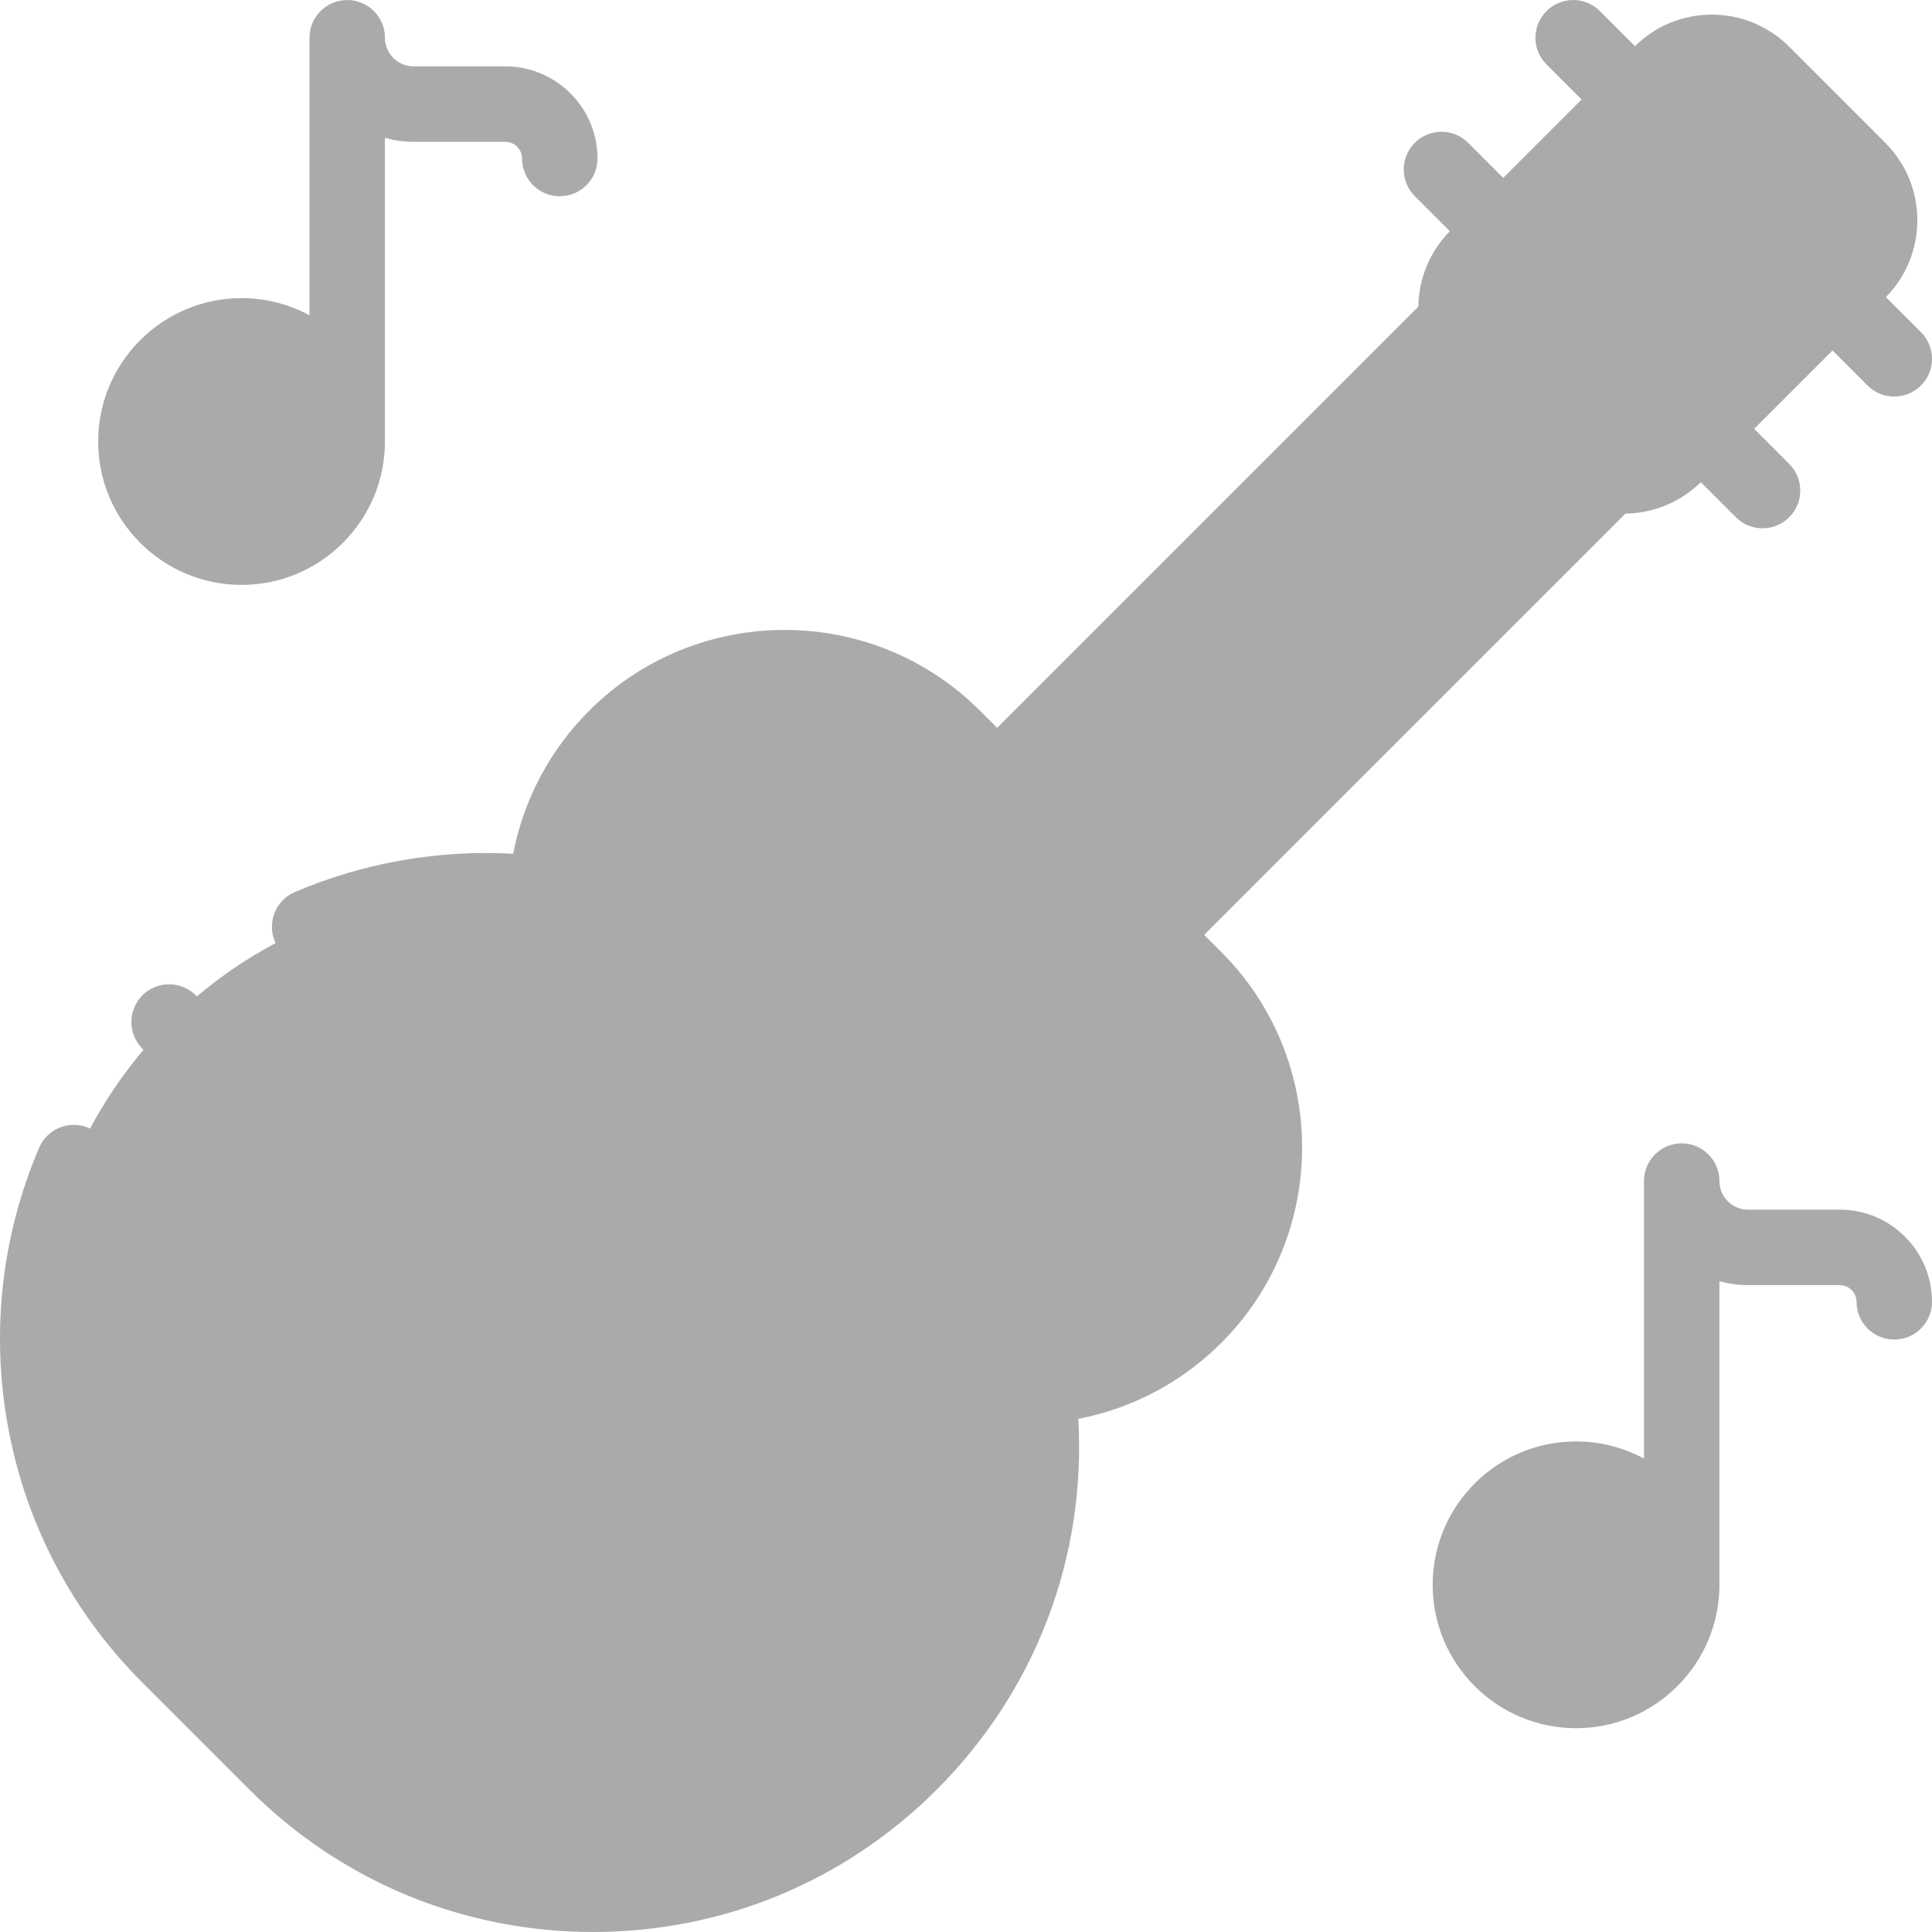
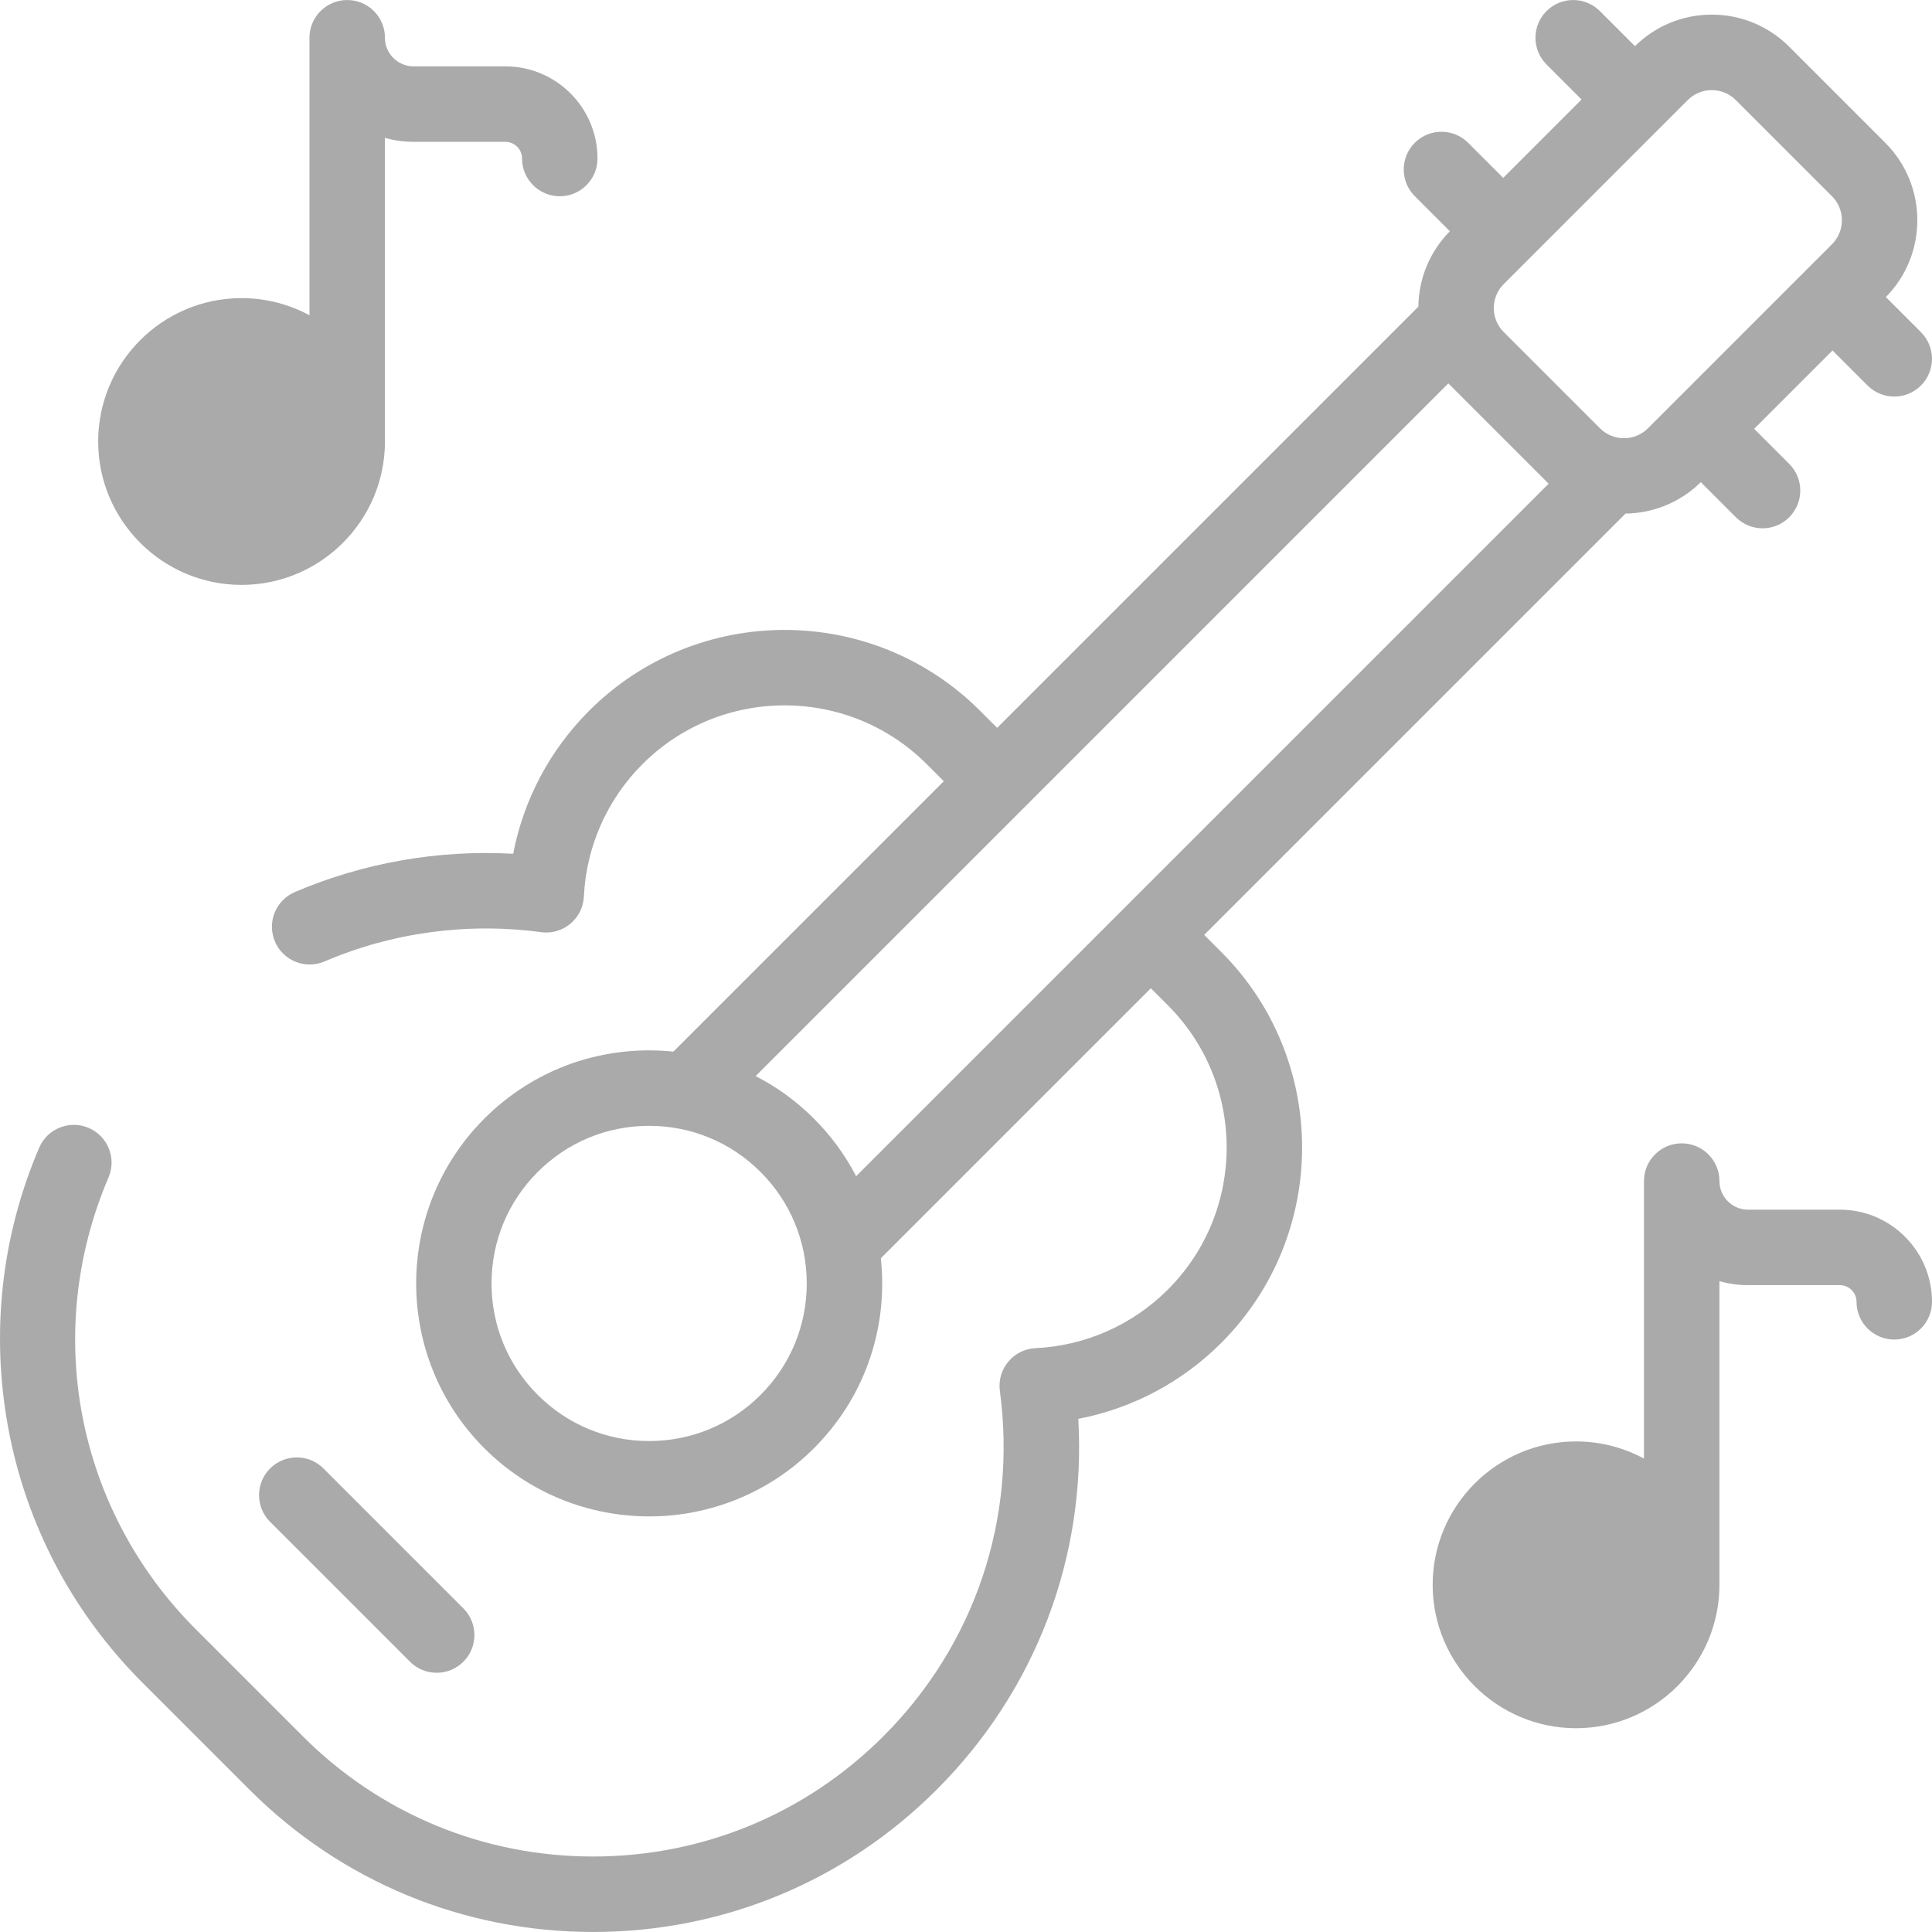
<svg xmlns="http://www.w3.org/2000/svg" version="1.1" width="512" height="512" x="0" y="0" viewBox="0 0 512.018 512.018" style="enable-background:new 0 0 512 512" xml:space="preserve" class="">
  <g>
    <g id="XMLID_665_">
-       <path id="XMLID_734_" d="m274.892 367.275c15.164-.722 30.118-6.874 41.699-18.454 24.702-24.702 24.702-64.752 0-89.454l-63.931-63.931c-24.702-24.702-64.752-24.702-89.454 0-11.581 11.581-17.732 26.535-18.454 41.699-35.468-4.776-72.68 6.458-99.94 33.717-46.392 46.392-46.392 121.607 0 167.999l28.363 28.364c46.392 46.392 121.607 46.392 167.999 0 27.26-27.26 38.494-64.471 33.718-99.94z" fill="#aaaaaa" data-original="#ffcd69" style="" class="" />
-       <path id="XMLID_732_" d="m492.581 44.935-25.489-25.489c-7.421-7.421-19.453-7.421-26.875 0l-48.761 48.761c-7.421 7.421-7.421 19.453 0 26.875l25.489 25.489c7.421 7.421 19.453 7.421 26.875 0l48.761-48.761c7.421-7.421 7.421-19.454 0-26.875z" fill="#aaaaaa" data-original="#ffcd69" style="" class="" />
      <g id="XMLID_948_">
-         <path id="XMLID_1033_" d="m153.973 182.676h293.159v57.597h-293.159z" fill="#aaaaaa" transform="matrix(.707 -.707 .707 .707 -61.505 274.462)" data-original="#d1a184" style="" class="" />
-       </g>
-       <circle id="XMLID_1034_" cx="172.035" cy="340.137" fill="#aaaaaa" r="51.768" data-original="#c68a65" style="" class="" />
+         </g>
      <circle id="XMLID_740_" cx="417.685" cy="420.009" fill="#aaaaaa" r="28" data-original="#66e0f7" style="" class="" />
      <circle id="XMLID_20_" cx="64.018" cy="117.009" fill="#aaaaaa" r="28" data-original="#d5ea79" style="" class="" />
      <g id="XMLID_130_">
        <path id="XMLID_164_" d="m319.132 247.765 111.652-111.651c7.228-.099 14.426-2.875 19.959-8.33l9.295 9.296c1.953 1.953 4.512 2.929 7.071 2.929s5.118-.977 7.071-2.929c3.905-3.905 3.905-10.237 0-14.142l-9.293-9.293 20.767-20.767 9.293 9.292c1.953 1.953 4.512 2.929 7.071 2.929 2.56 0 5.118-.976 7.071-2.929 3.905-3.905 3.905-10.237 0-14.143l-9.296-9.296c11.162-11.32 11.118-29.608-.141-40.868v-.001l-25.488-25.488c-5.479-5.478-12.762-8.495-20.509-8.495-7.679 0-14.899 2.967-20.36 8.353l-9.296-9.296c-3.906-3.905-10.236-3.905-14.143 0-3.905 3.905-3.905 10.237 0 14.142l9.293 9.293-20.766 20.769-9.293-9.293c-3.904-3.905-10.234-3.905-14.143 0-3.905 3.905-3.905 10.237 0 14.142l9.297 9.297c-5.296 5.369-8.247 12.439-8.345 19.973l-111.636 111.636-4.531-4.531c-28.562-28.561-75.034-28.559-103.597 0-10.426 10.426-17.382 23.615-20.132 37.901-19.788-1.102-39.616 2.351-57.863 10.148-5.078 2.17-7.437 8.046-5.266 13.125 1.623 3.797 5.316 6.073 9.2 6.073 1.311 0 2.644-.259 3.925-.807 18.031-7.706 37.889-10.389 57.419-7.759 2.774.377 5.583-.435 7.735-2.228 2.152-1.794 3.454-4.408 3.587-7.207.631-13.249 6.149-25.715 15.537-35.104 20.762-20.762 54.548-20.764 75.312 0l4.531 4.531-71.664 71.664c-2.12-.218-4.261-.334-6.421-.334-16.499 0-32.01 6.425-43.677 18.092-24.083 24.083-24.083 63.271 0 87.354 12.043 12.043 27.857 18.062 43.677 18.062 15.815 0 31.637-6.022 43.677-18.062 11.667-11.667 18.092-27.178 18.092-43.677 0-2.247-.13-4.474-.365-6.678l71.552-71.551 4.531 4.531c20.764 20.763 20.764 54.548 0 75.312-9.388 9.388-21.854 14.906-35.103 15.537-2.799.133-5.413 1.435-7.207 3.587-1.794 2.153-2.602 4.959-2.228 7.736 4.574 33.973-6.68 67.336-30.879 91.534-20.548 20.549-47.868 31.865-76.929 31.865-29.06 0-56.38-11.316-76.928-31.865l-28.363-28.363c-31.624-31.624-40.699-78.625-23.121-119.742 2.171-5.079-.187-10.955-5.265-13.126s-10.955.186-13.126 5.264c-9.995 23.382-12.837 49.005-8.217 74.102 4.733 25.706 17.038 49.097 35.586 67.645l28.363 28.363c24.326 24.326 56.669 37.723 91.071 37.723 34.401 0 66.744-13.397 91.07-37.723 26.248-26.248 39.633-61.599 37.525-98.265 14.284-2.751 27.468-9.706 37.892-20.13 28.561-28.562 28.561-75.035 0-103.597zm134.523-223.884c2.404 0 4.666.937 6.366 2.637l25.488 25.488c3.511 3.511 3.511 9.223 0 12.733l-48.76 48.76c-3.511 3.511-9.222 3.511-12.731.003l-25.49-25.491c-1.701-1.701-2.638-3.961-2.638-6.366 0-2.404.937-4.665 2.638-6.366l48.761-48.762c1.7-1.7 3.96-2.636 6.366-2.636zm-252.086 345.79c-7.889 7.889-18.378 12.234-29.534 12.234s-21.645-4.345-29.534-12.234c-7.89-7.889-12.233-18.378-12.233-29.535 0-11.156 4.344-21.645 12.233-29.535 7.889-7.889 18.378-12.234 29.534-12.234s21.645 4.345 29.534 12.233c7.89 7.89 12.234 18.379 12.234 29.536 0 11.158-4.345 21.647-12.234 29.535zm14.142-73.211c-4.606-4.607-9.819-8.381-15.448-11.28l183.574-183.574 26.584 26.585-183.526 183.525c-2.887-5.556-6.63-10.702-11.184-15.256z" fill="#aaaaaa" data-original="#000000" style="" class="" />
        <path id="XMLID_167_" d="m108.66 440.39c1.953 1.953 4.512 2.929 7.071 2.929 2.56 0 5.118-.976 7.071-2.929 3.905-3.905 3.905-10.237 0-14.143l-37.075-37.075c-3.906-3.905-10.236-3.905-14.143 0-3.905 3.905-3.905 10.237 0 14.143z" fill="#aaaaaa" data-original="#000000" style="" class="" />
        <path id="XMLID_170_" d="m487.595 320.587h-24.333c-4.178 0-7.577-3.399-7.577-7.578 0-5.523-4.478-10-10-10s-10 4.477-10 10v73.543c-5.361-2.896-11.491-4.543-18-4.543-20.953 0-38 17.047-38 38s17.047 38 38 38 38-17.047 38-38v-80.48c2.408.689 4.95 1.058 7.577 1.058h24.333c2.439 0 4.423 1.984 4.423 4.422 0 5.523 4.478 10 10 10s10-4.477 10-10c0-13.466-10.956-24.422-24.423-24.422zm-69.91 117.422c-9.925 0-18-8.075-18-18s8.075-18 18-18 18 8.075 18 18-8.075 18-18 18z" fill="#aaaaaa" data-original="#000000" style="" class="" />
        <path id="XMLID_173_" d="m64.018 155.009c20.953 0 38-17.047 38-38v-80.48c2.408.689 4.95 1.058 7.577 1.058h24.334c2.438 0 4.422 1.984 4.422 4.422 0 5.523 4.477 10 10 10 5.522 0 10-4.477 10-10 0-13.466-10.956-24.422-24.422-24.422h-24.334c-4.178 0-7.577-3.399-7.577-7.578 0-5.523-4.478-10-10-10s-10 4.477-10 10v73.543c-5.361-2.896-11.492-4.543-18-4.543-20.953 0-38 17.047-38 38s17.047 38 38 38zm0-56c9.925 0 18 8.075 18 18s-8.075 18-18 18-18-8.075-18-18 8.075-18 18-18z" fill="#aaaaaa" data-original="#000000" style="" class="" />
-         <path id="XMLID_174_" d="m37.738 263.779c-1.86 1.86-2.92 4.44-2.92 7.07 0 2.64 1.06 5.21 2.92 7.07 1.86 1.87 4.44 2.93 7.07 2.93 2.64 0 5.21-1.06 7.069-2.93 1.87-1.86 2.931-4.43 2.931-7.07 0-2.63-1.061-5.2-2.931-7.07-1.85-1.86-4.43-2.93-7.069-2.93-2.63 0-5.21 1.07-7.07 2.93z" fill="#aaaaaa" data-original="#000000" style="" class="" />
      </g>
    </g>
  </g>
</svg>